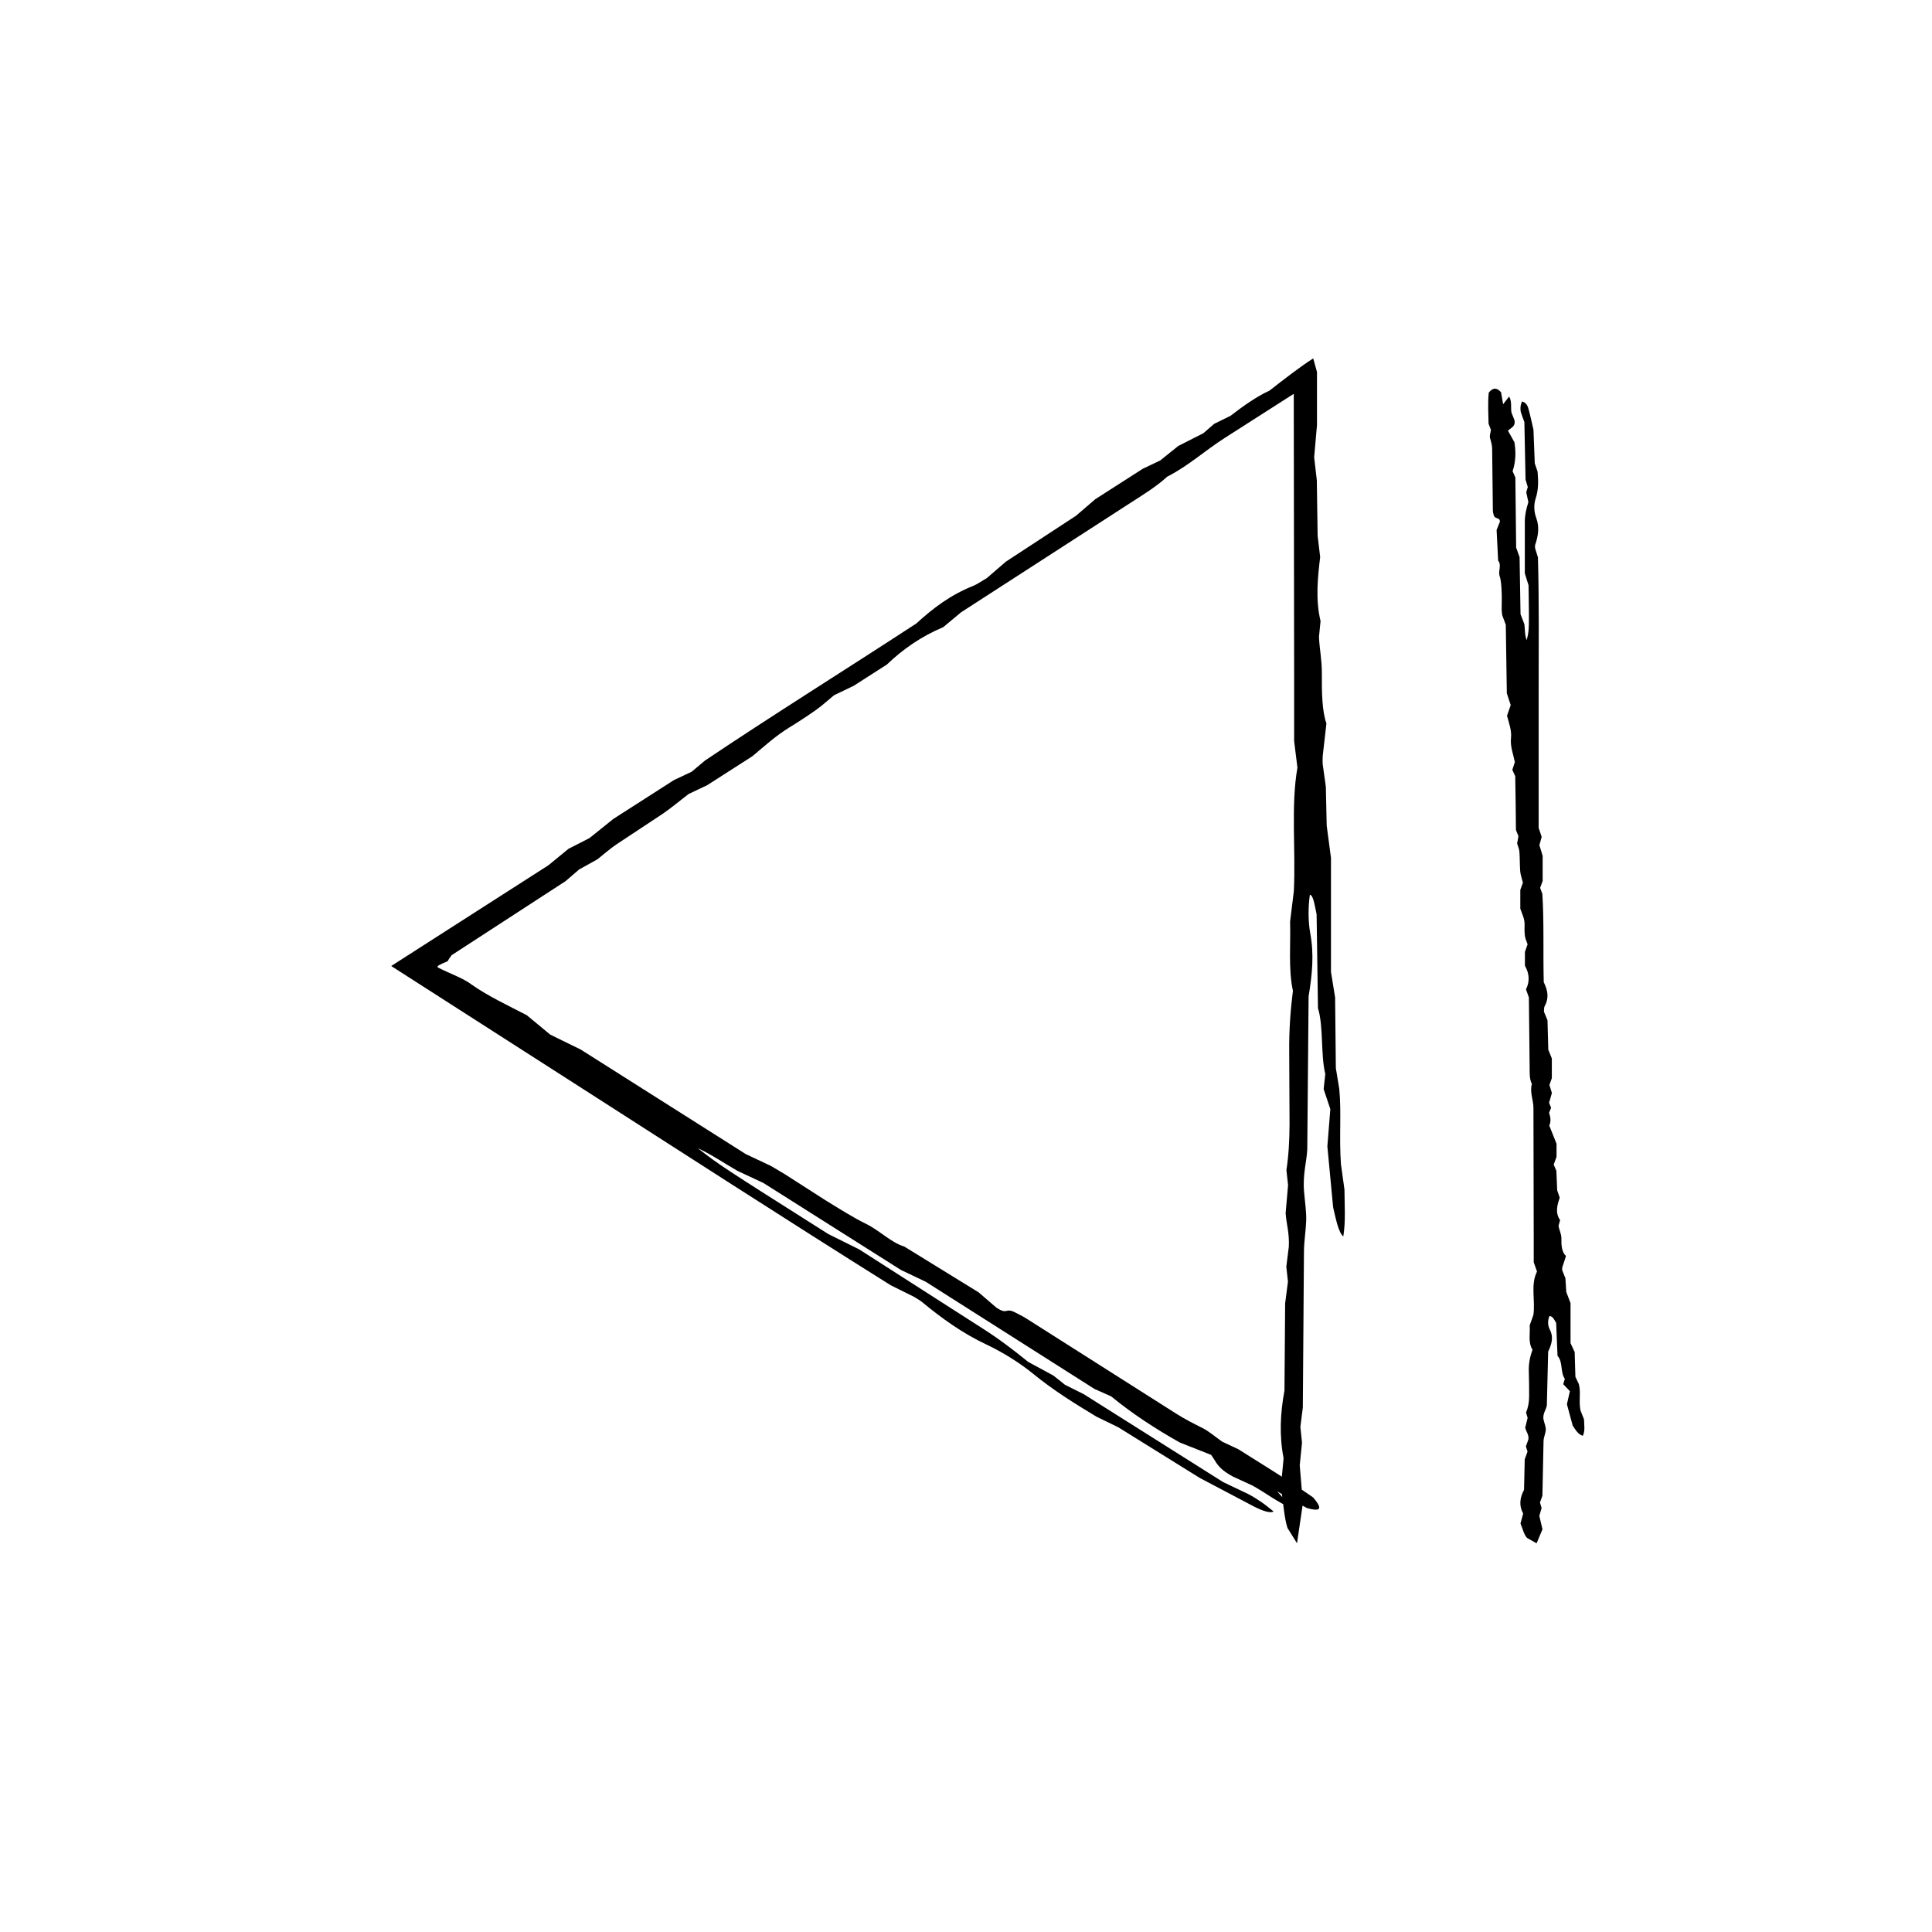
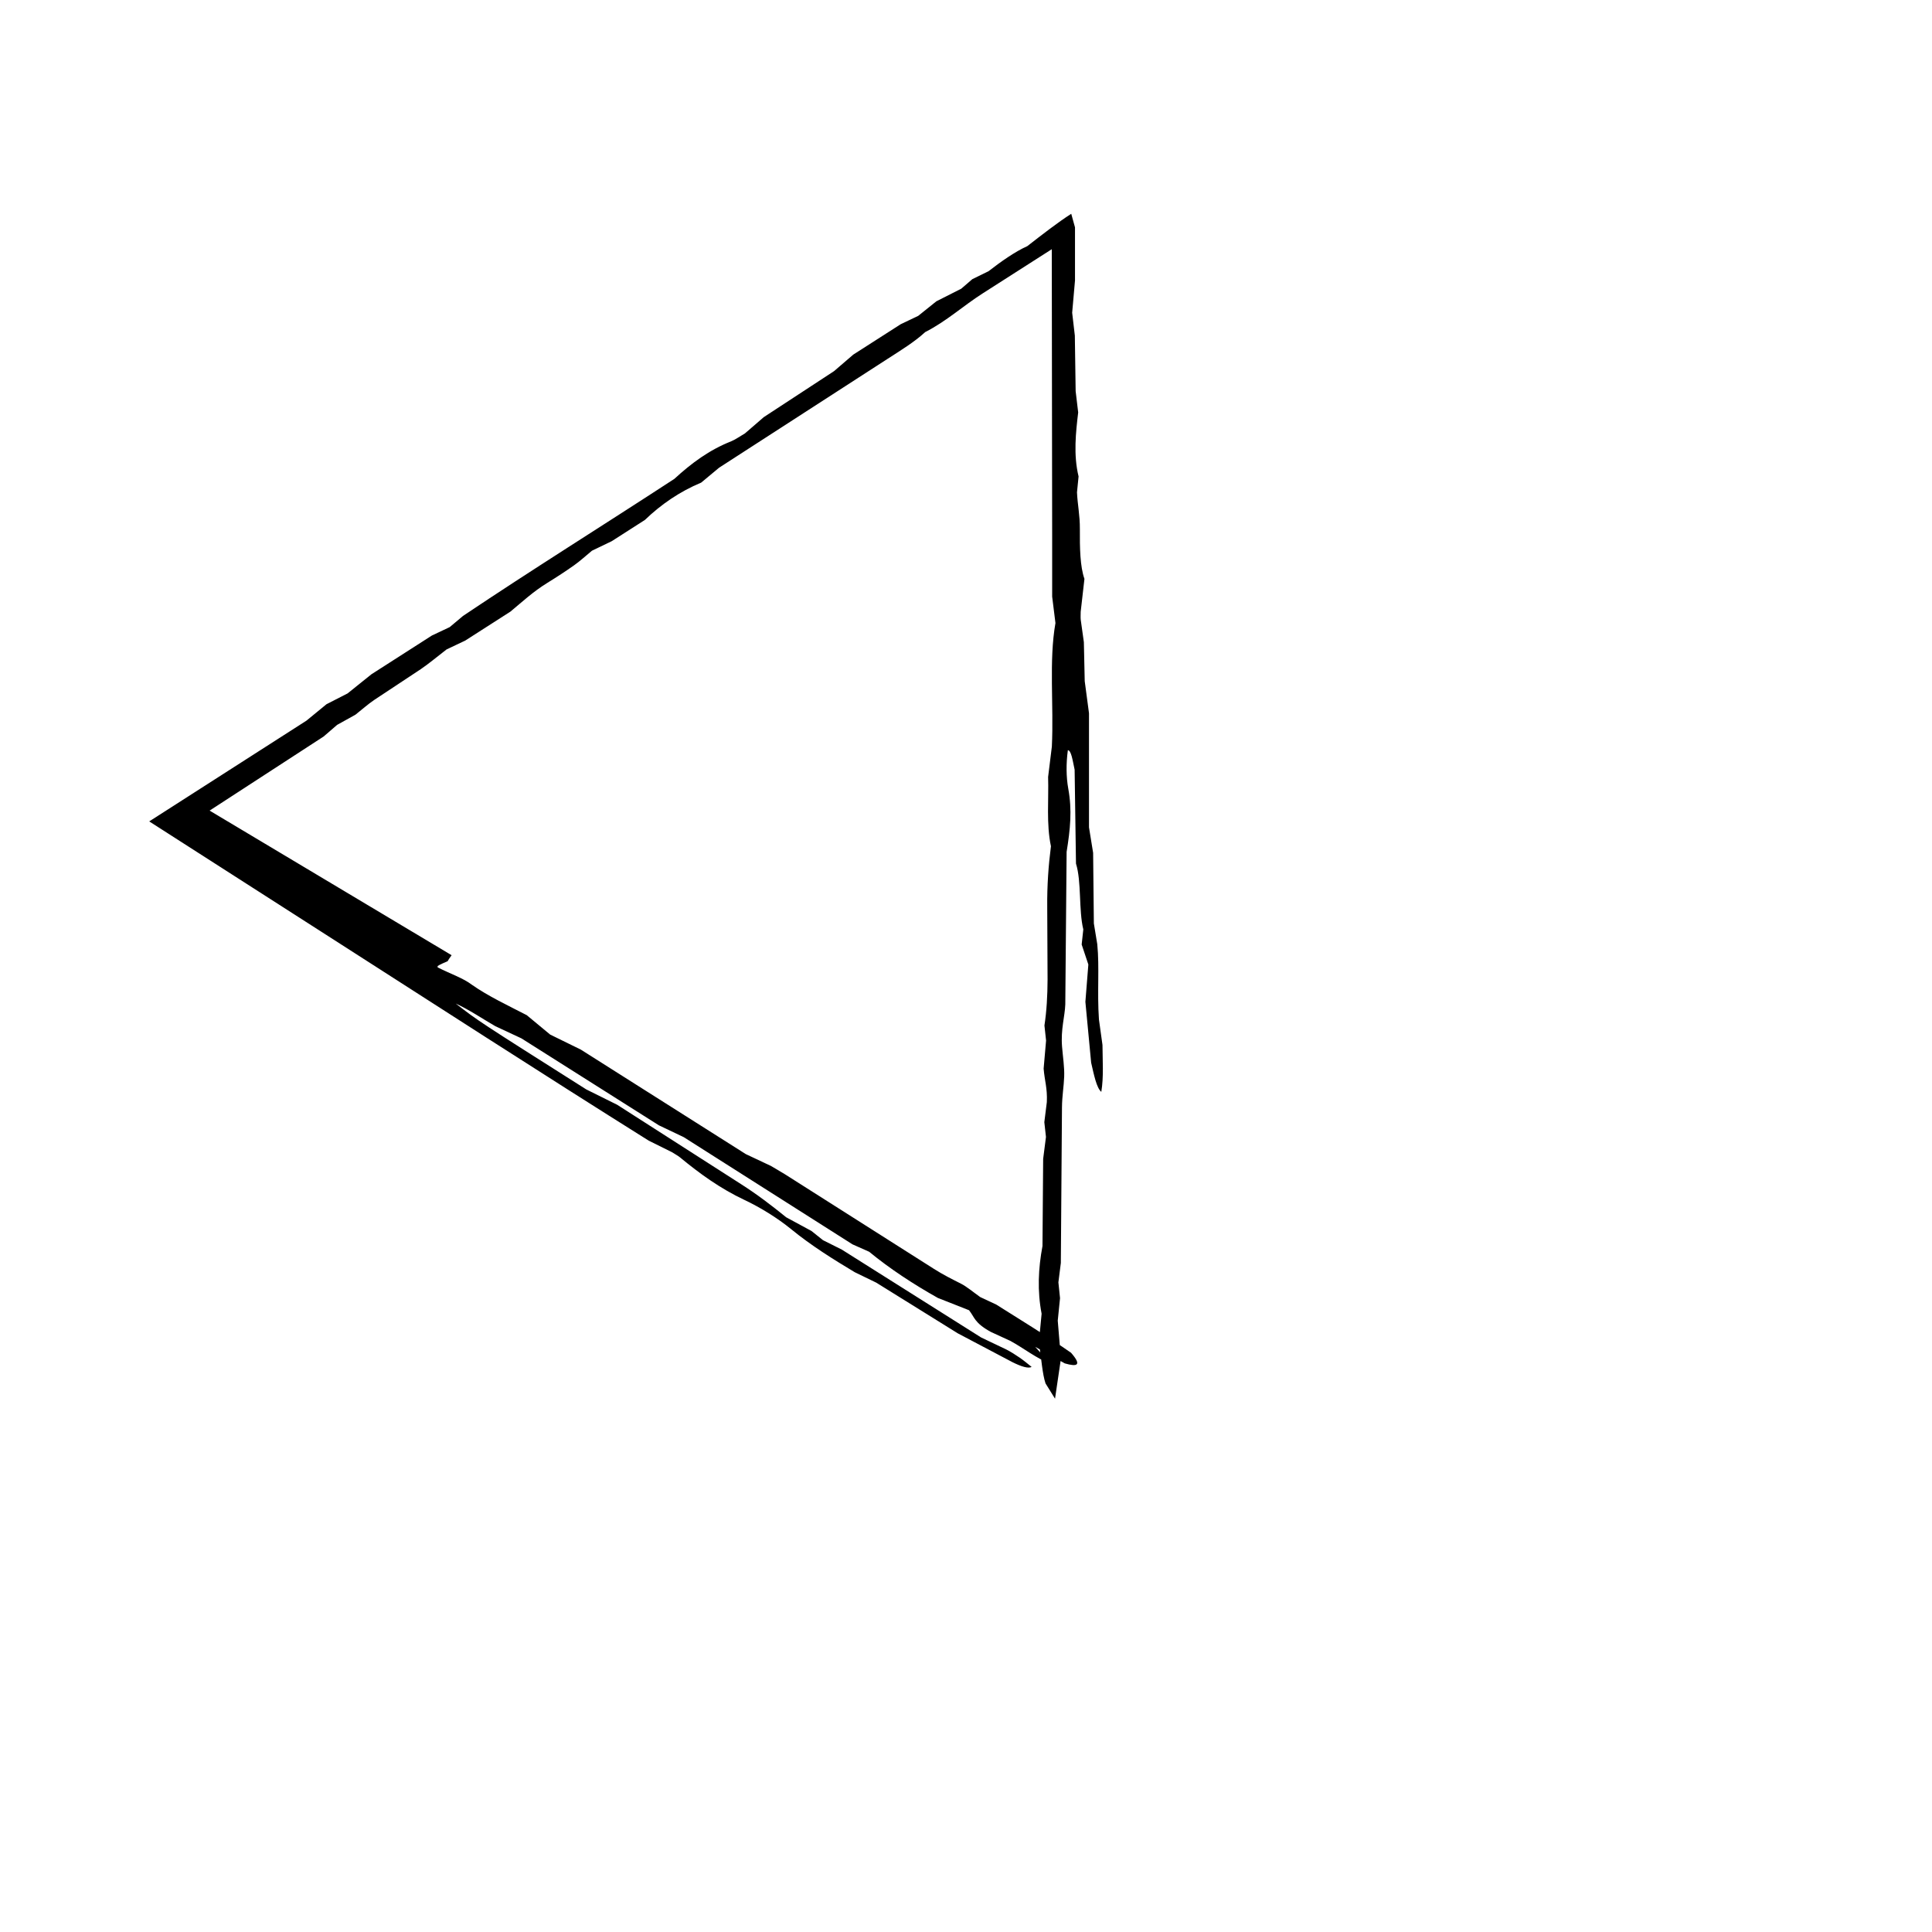
<svg xmlns="http://www.w3.org/2000/svg" fill="#000000" width="800px" height="800px" version="1.1" viewBox="144 144 512 512">
  <g>
-     <path d="m263.68 397.14c-0.57 0.77-0.812 1.164-1.055 1.594-0.988 0.422-1.977 0.84-2.637 1.266l-0.02 0.359c3.578 1.809 6.746 2.828 9.07 4.602 4.363 3.055 9.445 5.422 14.555 8.07 1.723 1.43 3.699 3.062 6.203 5.141 1.883 0.922 4.211 2.066 8.121 3.981 13.426 8.504 28.395 17.984 43.73 27.699 1.988 0.938 4.324 2.035 6.672 3.141l3.629 2.156c3.586 2.301 7.188 4.609 10.758 6.898 3.586 2.207 7.371 4.606 10.812 6.293 3.602 1.762 6.648 4.973 10.133 6.012 6.609 4.07 13.215 8.141 19.688 12.133 1.637 1.406 3.078 2.644 4.711 4.047 3.008 1.996 2.301-0.02 4.793 1.188 0.883 0.473 2.106 1.027 3.234 1.75l39.559 25.121c2.438 1.551 4.762 2.707 7.176 3.926 1.484 0.75 3.211 2.211 5.074 3.535 0.867 0.402 2.047 0.957 4.266 1.996 6.141 3.894 13.348 8.258 19.82 12.773 2.926 3.352 1.656 3.769-1.652 2.816-2.445-1.367-4.82-2.695-7.848-4.394 1.637 1.82 2.832 3.144 4.027 4.469-3.566-1.309-7.129-4.144-10.605-6.035-1.828-0.84-3.582-1.648-5.223-2.402-4.375-2.43-4.231-3.84-5.734-5.727-2.676-1.055-5.367-2.117-8.262-3.258-6.469-3.633-12.742-7.742-18.203-12.238-1.449-0.645-2.609-1.16-4.422-1.965-14.348-9.113-29.301-18.617-44.703-28.398-1.918-0.918-4.266-2.035-6.606-3.148-12-7.594-23.996-15.18-36.43-23.043-1.996-0.926-4.309-2.012-6.922-3.231-3.293-1.891-6.887-4.348-10.488-5.996 5.969 4.621 5.969 4.621 34.598 22.758 2.172 1.078 4.543 2.258 8.195 4.07 10.152 6.504 21.504 13.773 32.852 21.051 4.254 2.715 8 5.578 11.941 8.77 2.031 1.098 4.375 2.363 6.68 3.617 1.047 0.84 2.098 1.672 3.062 2.445 1.848 0.926 3.637 1.82 4.996 2.5 12.438 7.844 24.445 15.418 36.902 23.277 1.984 0.945 4.289 2.047 6.672 3.184 1.152 0.586 2.453 1.406 3.586 2.191 1.109 0.762 2.086 1.605 3.129 2.422-0.797 0.52-2.769-0.086-5.078-1.25-4.133-2.18-8.375-4.414-14.465-7.629-5.906-3.672-13.742-8.543-21.625-13.441-1.738-0.848-3.516-1.707-5.699-2.769-5.652-3.391-11.465-6.996-16.879-11.422-3.543-2.891-8.051-5.699-12.332-7.719-6.453-3.043-11.887-6.988-17.109-11.297-0.473-0.395-1.184-0.77-2.102-1.359-1.473-0.73-3.25-1.613-6.172-3.062-28.34-17.766-57.523-36.637-86.797-55.391l-45.578-29.215 41.66-26.695c2.019-1.656 3.543-2.906 5.316-4.359 1.461-0.746 3.203-1.641 5.582-2.856 1.598-1.285 3.648-2.934 6.324-5.078 4.672-2.992 10.035-6.43 16.031-10.273 1.117-0.523 2.867-1.352 4.711-2.223 0.855-0.719 1.828-1.535 3.527-2.961 17.98-12.082 37.242-24.066 56.027-36.34 4.504-4.137 9.203-7.633 15.09-9.965 0.977-0.387 2.352-1.344 3.602-2.07 1.422-1.223 2.871-2.484 5.012-4.328 5.738-3.758 12.254-8.02 18.602-12.176 1.602-1.375 3.062-2.637 5.094-4.379 3.547-2.273 7.703-4.934 12.566-8.051 1.047-0.504 2.801-1.34 4.66-2.227 1.395-1.117 2.906-2.332 4.793-3.848 1.984-1.004 4.289-2.172 6.602-3.344l2.922-2.519 4.316-2.121c3.254-2.523 6.961-5.152 10.27-6.641 4.035-3.141 8.07-6.277 11.637-8.566l0.996 3.598v14.066c-0.262 2.977-0.508 5.777-0.75 8.555 0.191 1.637 0.379 3.254 0.707 6.062 0.059 3.988 0.133 8.906 0.215 14.73 0.133 1.125 0.363 3.047 0.672 5.633-0.625 5.246-1.293 11.227 0.102 16.965-0.137 1.371-0.266 2.691-0.418 4.203 0.141 3.231 0.789 6.086 0.762 9.758-0.035 4.938 0.055 9.922 1.211 13.176-0.406 3.586-0.699 6.156-0.992 8.711 0 0.734-0.059 1.547 0.012 2.141 0.266 1.93 0.527 3.809 0.828 5.918 0.07 3.301 0.152 6.82 0.227 10.328 0.344 2.57 0.68 5.125 1.133 8.516v30.234c0.43 2.664 0.73 4.523 1.094 6.762 0.066 5.984 0.133 12.344 0.195 18.707 0.309 1.848 0.605 3.68 0.906 5.512 0.605 6.195-0.059 12.707 0.441 19.93 0.227 1.648 0.578 4.191 0.938 6.769 0.02 4.152 0.348 8.43-0.312 12.426-1.258-1.043-1.949-4.516-2.691-7.734-0.504-5.305-1.004-10.609-1.527-16.133 0.246-3.117 0.516-6.449 0.785-9.883-0.613-1.84-1.188-3.57-1.77-5.305l0.434-4c-1.246-5.059-0.449-12.707-1.941-17.445-0.121-8.586-0.242-17.023-0.359-24.879-0.555-2.613-0.898-5.094-1.793-5.176-0.48 3.496-0.453 7.117 0.109 10.207 1.047 5.719 0.523 10.77-0.438 16.738-0.117 12.613-0.234 26.086-0.352 40.445-0.121 3.266-1.234 6.566-0.855 11.219 0.211 2.629 0.656 5.379 0.562 7.906-0.098 2.656-0.562 5.199-0.586 8.125-0.102 13.48-0.195 26.965-0.301 41.25-0.152 1.188-0.395 3.113-0.648 5.144 0.121 1.164 0.258 2.492 0.434 4.188-0.168 1.633-0.363 3.562-0.605 5.965 0.238 2.852 0.52 6.16 0.84 10.086-0.488 3.305-1.027 6.977-1.562 10.59-0.871-1.406-1.613-2.594-2.516-4.047-0.832-2.422-1.125-6.664-1.754-10.957 0.211-2.195 0.457-4.816 0.715-7.508-1.164-6.035-0.887-11.98 0.23-17.945 0.059-7.664 0.121-15.477 0.18-23.109 0.262-2.039 0.504-3.918 0.742-5.789-0.145-1.34-0.297-2.664-0.434-3.926 0.242-1.965 0.484-3.879 0.664-5.32 0.172-3.672-0.586-5.629-0.848-8.871 0.188-2.141 0.418-4.793 0.648-7.43-0.141-1.328-0.289-2.656-0.434-4 0.586-3.805 0.812-7.969 0.828-12.195l-0.09-19.164c-0.055-5.703 0.328-11.043 0.984-16.137-1.254-5.844-0.562-12.438-0.75-18.363 0.363-2.941 0.68-5.523 0.992-8.047 0.535-11.07-0.812-22.703 0.953-32.738-0.312-2.5-0.551-4.434-0.871-7.012v-16.426l-0.102-75.637-18.289 11.695c-5.25 3.352-9.602 7.391-15.25 10.262-2.875 2.656-6.574 4.898-10.133 7.199-14.883 9.617-29.77 19.234-44.492 28.746-1.672 1.391-3.18 2.644-4.746 3.949-5.727 2.394-10.641 5.789-14.918 9.895-2.988 1.914-5.981 3.828-8.793 5.633-1.926 0.926-3.672 1.77-5.234 2.519-1.652 1.367-3.055 2.664-4.711 3.848-2.262 1.605-4.691 3.184-7.094 4.664-3.871 2.394-6.516 4.906-9.809 7.633-3.875 2.484-8.055 5.16-11.969 7.672-2.016 0.953-3.738 1.773-4.949 2.348-2.516 1.934-4.535 3.652-6.793 5.199-4.125 2.731-8.293 5.488-12.418 8.211-1.676 1.145-3.148 2.469-4.934 3.883-1.422 0.789-3.144 1.742-4.852 2.695-0.977 0.84-1.945 1.676-3.586 3.09-9.363 6.086-19.367 12.586-30.215 19.633z" />
-     <path d="m545.55 349.69c-0.336-0.742-0.539-1.176-0.77-1.668 0.207-0.629 0.422-1.301 0.672-2.062-0.406-2.047-1.258-4.09-1.023-6.375 0.215-2.062-0.527-3.863-1.055-5.918 0.273-0.777 0.586-1.672 0.977-2.801-0.238-0.73-0.535-1.633-1.027-3.148-0.086-5.566-0.176-11.777-0.273-18.141-0.281-0.766-0.621-1.664-0.953-2.559-0.051-0.492-0.137-0.988-0.141-1.477-0.012-1.492 0.082-2.992 0-4.481-0.074-1.477-0.102-3.043-0.535-4.383-0.457-1.395 0.598-2.902-0.402-4.125-0.137-2.719-0.273-5.441-0.406-8.102 0.301-0.75 0.57-1.41 0.867-2.156 0.055-1.266-1.258-0.676-1.582-1.637-0.082-0.352-0.266-0.816-0.273-1.285l-0.191-16.426c-0.004-1.012-0.289-1.914-0.562-2.856-0.172-0.578 0.133-1.367 0.238-2.168-0.125-0.332-0.297-0.785-0.625-1.637-0.035-2.551-0.246-5.5 0.059-8.262 1.246-1.496 2.277-1.199 3.258-0.047 0.168 0.977 0.328 1.93 0.539 3.148 0.645-0.828 1.113-1.43 1.586-2.031 0.82 1.301 0.359 2.887 0.641 4.273 0.277 0.699 0.543 1.367 0.789 1.996 0.312 1.75-0.945 1.977-1.734 2.777 0.555 0.988 1.113 1.984 1.715 3.055 0.43 2.594 0.352 5.223-0.484 7.684 0.238 0.551 0.434 0.988 0.734 1.676 0.066 5.961 0.137 12.168 0.207 18.559 0.266 0.742 0.59 1.641 0.91 2.543 0.082 4.977 0.168 9.949 0.25 15.109 0.293 0.762 0.637 1.652 1.02 2.648 0.188 1.328 0.055 2.852 0.609 4.227 0.672-2.637 0.672-2.637 0.5-14.508-0.262-0.84-0.551-1.77-0.992-3.188v-13.672c-0.004-1.77 0.379-3.414 0.941-5.18-0.172-0.805-0.367-1.738-0.559-2.656 0.141-0.469 0.277-0.934 0.406-1.367-0.215-0.719-0.434-1.414-0.594-1.945-0.105-5.152-0.207-10.125-0.312-15.289-0.277-0.762-0.645-1.641-0.918-2.57-0.133-0.453-0.141-0.988-0.098-1.473 0.039-0.473 0.23-0.918 0.359-1.379 0.867 0.137 1.422 0.832 1.688 1.734 0.473 1.621 0.805 3.305 1.379 5.715 0.098 2.434 0.215 5.668 0.344 8.922 0.227 0.672 0.457 1.359 0.746 2.207 0.195 2.309 0.297 4.707-0.516 7.141-0.523 1.594-0.453 3.457 0.152 5.098 0.918 2.481 0.527 4.828-0.281 7.184-0.074 0.211-0.012 0.492-0.012 0.875 0.18 0.57 0.398 1.258 0.75 2.402 0.332 11.719 0.188 23.902 0.191 36.082v35.621c0.309 0.906 0.535 1.594 0.801 2.394-0.156 0.57-0.348 1.254-0.609 2.188 0.215 0.715 0.5 1.629 0.867 2.828v6.672c-0.16 0.434-0.406 1.102-0.672 1.809 0.145 0.387 0.309 0.832 0.594 1.602 0.473 7.586 0.172 15.539 0.367 23.402 1.055 2.109 1.461 4.156 0.25 6.34-0.207 0.363-0.137 0.945-0.203 1.457 0.266 0.648 0.539 1.32 0.945 2.297 0.066 2.402 0.141 5.133 0.215 7.789 0.297 0.73 0.562 1.402 0.938 2.328v5.231c-0.141 0.402-0.383 1.078-0.641 1.793 0.191 0.625 0.398 1.301 0.656 2.141-0.223 0.777-0.484 1.676-0.746 2.578l0.539 1.34-0.539 1.324c0.371 1.113 0.578 2.238 0.051 3.367 0.621 1.559 1.234 3.102 1.926 4.84v3.465c-0.262 0.715-0.508 1.391-0.75 2.055 0.191 0.441 0.379 0.883 0.707 1.641 0.059 1.395 0.133 3.117 0.215 5.16 0.133 0.395 0.363 1.066 0.672 1.977-0.625 1.84-1.293 3.934 0.102 5.945-0.137 0.484-0.266 0.945-0.418 1.473 0.141 1.133 0.789 2.133 0.762 3.422-0.035 1.727 0.055 3.477 1.211 4.621-0.406 1.254-0.699 2.156-0.992 3.047 0 0.258-0.059 0.539 0.012 0.75 0.258 0.648 0.523 1.328 0.828 2.074 0.07 1.152 0.152 2.394 0.227 3.621 0.344 0.902 0.68 1.793 1.133 2.984v10.594c0.43 0.934 0.73 1.582 1.094 2.367 0.066 2.098 0.133 4.328 0.195 6.555l0.906 1.93c0.605 2.172-0.059 4.453 0.441 6.988 0.227 0.578 0.586 1.473 0.938 2.371 0.02 1.457 0.348 2.953-0.312 4.352-1.258-0.367-1.949-1.582-2.691-2.711-0.504-1.859-1.004-3.719-1.527-5.652 0.246-1.09 0.516-2.262 0.785-3.465-0.613-0.645-1.188-1.254-1.77-1.859l0.434-1.402c-1.246-1.773-0.449-4.453-1.941-6.109-0.121-3.012-0.242-5.969-0.359-8.723-0.555-0.918-0.898-1.785-1.793-1.812-0.48 1.23-0.453 2.492 0.109 3.578 1.047 2.004 0.523 3.773-0.438 5.863-0.105 4.418-0.223 9.141-0.344 14.172-0.121 1.145-1.234 2.301-0.855 3.93 0.211 0.922 0.656 1.891 0.562 2.769-0.098 0.934-0.562 1.82-0.586 2.848-0.102 4.727-0.195 9.445-0.301 14.453-0.152 0.418-0.395 1.094-0.648 1.805 0.121 0.406 0.258 0.871 0.434 1.465-0.168 0.57-0.363 1.25-0.605 2.09 0.238 1.004 0.52 2.16 0.84 3.535-0.488 1.16-1.027 2.445-1.562 3.715-0.875-0.492-1.613-0.906-2.516-1.414-0.832-0.848-1.125-2.336-1.754-3.84 0.211-0.77 0.457-1.688 0.715-2.629-1.164-2.109-0.887-4.195 0.23-6.289 0.059-2.684 0.121-5.426 0.18-8.098 0.262-0.715 0.504-1.371 0.742-2.023-0.145-0.473-0.297-0.938-0.434-1.375 0.242-0.691 0.484-1.359 0.664-1.863 0.172-1.285-0.586-1.977-0.848-3.109 0.188-0.75 0.418-1.676 0.648-2.606l-0.434-1.402c0.586-1.336 0.812-2.793 0.828-4.273 0.023-2.238-0.023-4.481-0.09-6.715-0.055-1.996 0.328-3.871 0.984-5.656-1.254-2.047-0.562-4.359-0.75-6.434 0.363-1.031 0.68-1.934 0.992-2.82 0.535-3.879-0.812-7.957 0.953-11.473-0.312-0.871-0.551-1.559-0.871-2.457v-5.758l-0.074-35.059c0.012-2.195-1.043-4.231-0.414-6.445-0.684-1.352-0.574-2.867-0.594-4.352-0.07-6.207-0.137-12.418-0.203-18.566-0.273-0.754-0.516-1.441-0.766-2.144 1.074-2.141 0.867-4.231-0.281-6.273v-3.656c0.258-0.746 0.492-1.422 0.707-2.019-0.25-0.746-0.594-1.406-0.695-2.117-0.137-0.973-0.152-1.988-0.105-2.973 0.074-1.594-0.621-2.852-1.133-4.336v-4.984c0.281-0.777 0.523-1.441 0.691-1.906-0.273-1.109-0.625-2.023-0.711-2.988-0.145-1.734-0.086-3.488-0.215-5.219-0.051-0.711-0.379-1.395-0.605-2.191 0.102-0.57 0.223-1.258 0.348-1.941-0.18-0.449-0.363-0.891-0.664-1.641-0.027-4.434-0.105-9.148-0.184-14.258z" />
+     <path d="m263.68 397.14c-0.57 0.77-0.812 1.164-1.055 1.594-0.988 0.422-1.977 0.84-2.637 1.266l-0.02 0.359c3.578 1.809 6.746 2.828 9.07 4.602 4.363 3.055 9.445 5.422 14.555 8.07 1.723 1.43 3.699 3.062 6.203 5.141 1.883 0.922 4.211 2.066 8.121 3.981 13.426 8.504 28.395 17.984 43.73 27.699 1.988 0.938 4.324 2.035 6.672 3.141l3.629 2.156l39.559 25.121c2.438 1.551 4.762 2.707 7.176 3.926 1.484 0.75 3.211 2.211 5.074 3.535 0.867 0.402 2.047 0.957 4.266 1.996 6.141 3.894 13.348 8.258 19.82 12.773 2.926 3.352 1.656 3.769-1.652 2.816-2.445-1.367-4.82-2.695-7.848-4.394 1.637 1.82 2.832 3.144 4.027 4.469-3.566-1.309-7.129-4.144-10.605-6.035-1.828-0.84-3.582-1.648-5.223-2.402-4.375-2.43-4.231-3.84-5.734-5.727-2.676-1.055-5.367-2.117-8.262-3.258-6.469-3.633-12.742-7.742-18.203-12.238-1.449-0.645-2.609-1.16-4.422-1.965-14.348-9.113-29.301-18.617-44.703-28.398-1.918-0.918-4.266-2.035-6.606-3.148-12-7.594-23.996-15.18-36.43-23.043-1.996-0.926-4.309-2.012-6.922-3.231-3.293-1.891-6.887-4.348-10.488-5.996 5.969 4.621 5.969 4.621 34.598 22.758 2.172 1.078 4.543 2.258 8.195 4.07 10.152 6.504 21.504 13.773 32.852 21.051 4.254 2.715 8 5.578 11.941 8.77 2.031 1.098 4.375 2.363 6.68 3.617 1.047 0.84 2.098 1.672 3.062 2.445 1.848 0.926 3.637 1.82 4.996 2.5 12.438 7.844 24.445 15.418 36.902 23.277 1.984 0.945 4.289 2.047 6.672 3.184 1.152 0.586 2.453 1.406 3.586 2.191 1.109 0.762 2.086 1.605 3.129 2.422-0.797 0.52-2.769-0.086-5.078-1.25-4.133-2.18-8.375-4.414-14.465-7.629-5.906-3.672-13.742-8.543-21.625-13.441-1.738-0.848-3.516-1.707-5.699-2.769-5.652-3.391-11.465-6.996-16.879-11.422-3.543-2.891-8.051-5.699-12.332-7.719-6.453-3.043-11.887-6.988-17.109-11.297-0.473-0.395-1.184-0.77-2.102-1.359-1.473-0.73-3.25-1.613-6.172-3.062-28.34-17.766-57.523-36.637-86.797-55.391l-45.578-29.215 41.66-26.695c2.019-1.656 3.543-2.906 5.316-4.359 1.461-0.746 3.203-1.641 5.582-2.856 1.598-1.285 3.648-2.934 6.324-5.078 4.672-2.992 10.035-6.43 16.031-10.273 1.117-0.523 2.867-1.352 4.711-2.223 0.855-0.719 1.828-1.535 3.527-2.961 17.98-12.082 37.242-24.066 56.027-36.34 4.504-4.137 9.203-7.633 15.09-9.965 0.977-0.387 2.352-1.344 3.602-2.07 1.422-1.223 2.871-2.484 5.012-4.328 5.738-3.758 12.254-8.02 18.602-12.176 1.602-1.375 3.062-2.637 5.094-4.379 3.547-2.273 7.703-4.934 12.566-8.051 1.047-0.504 2.801-1.34 4.66-2.227 1.395-1.117 2.906-2.332 4.793-3.848 1.984-1.004 4.289-2.172 6.602-3.344l2.922-2.519 4.316-2.121c3.254-2.523 6.961-5.152 10.27-6.641 4.035-3.141 8.07-6.277 11.637-8.566l0.996 3.598v14.066c-0.262 2.977-0.508 5.777-0.75 8.555 0.191 1.637 0.379 3.254 0.707 6.062 0.059 3.988 0.133 8.906 0.215 14.73 0.133 1.125 0.363 3.047 0.672 5.633-0.625 5.246-1.293 11.227 0.102 16.965-0.137 1.371-0.266 2.691-0.418 4.203 0.141 3.231 0.789 6.086 0.762 9.758-0.035 4.938 0.055 9.922 1.211 13.176-0.406 3.586-0.699 6.156-0.992 8.711 0 0.734-0.059 1.547 0.012 2.141 0.266 1.93 0.527 3.809 0.828 5.918 0.07 3.301 0.152 6.82 0.227 10.328 0.344 2.57 0.68 5.125 1.133 8.516v30.234c0.43 2.664 0.73 4.523 1.094 6.762 0.066 5.984 0.133 12.344 0.195 18.707 0.309 1.848 0.605 3.68 0.906 5.512 0.605 6.195-0.059 12.707 0.441 19.93 0.227 1.648 0.578 4.191 0.938 6.769 0.02 4.152 0.348 8.43-0.312 12.426-1.258-1.043-1.949-4.516-2.691-7.734-0.504-5.305-1.004-10.609-1.527-16.133 0.246-3.117 0.516-6.449 0.785-9.883-0.613-1.84-1.188-3.57-1.77-5.305l0.434-4c-1.246-5.059-0.449-12.707-1.941-17.445-0.121-8.586-0.242-17.023-0.359-24.879-0.555-2.613-0.898-5.094-1.793-5.176-0.48 3.496-0.453 7.117 0.109 10.207 1.047 5.719 0.523 10.77-0.438 16.738-0.117 12.613-0.234 26.086-0.352 40.445-0.121 3.266-1.234 6.566-0.855 11.219 0.211 2.629 0.656 5.379 0.562 7.906-0.098 2.656-0.562 5.199-0.586 8.125-0.102 13.48-0.195 26.965-0.301 41.25-0.152 1.188-0.395 3.113-0.648 5.144 0.121 1.164 0.258 2.492 0.434 4.188-0.168 1.633-0.363 3.562-0.605 5.965 0.238 2.852 0.52 6.16 0.84 10.086-0.488 3.305-1.027 6.977-1.562 10.59-0.871-1.406-1.613-2.594-2.516-4.047-0.832-2.422-1.125-6.664-1.754-10.957 0.211-2.195 0.457-4.816 0.715-7.508-1.164-6.035-0.887-11.98 0.23-17.945 0.059-7.664 0.121-15.477 0.18-23.109 0.262-2.039 0.504-3.918 0.742-5.789-0.145-1.34-0.297-2.664-0.434-3.926 0.242-1.965 0.484-3.879 0.664-5.32 0.172-3.672-0.586-5.629-0.848-8.871 0.188-2.141 0.418-4.793 0.648-7.43-0.141-1.328-0.289-2.656-0.434-4 0.586-3.805 0.812-7.969 0.828-12.195l-0.09-19.164c-0.055-5.703 0.328-11.043 0.984-16.137-1.254-5.844-0.562-12.438-0.75-18.363 0.363-2.941 0.68-5.523 0.992-8.047 0.535-11.07-0.812-22.703 0.953-32.738-0.312-2.5-0.551-4.434-0.871-7.012v-16.426l-0.102-75.637-18.289 11.695c-5.25 3.352-9.602 7.391-15.25 10.262-2.875 2.656-6.574 4.898-10.133 7.199-14.883 9.617-29.77 19.234-44.492 28.746-1.672 1.391-3.18 2.644-4.746 3.949-5.727 2.394-10.641 5.789-14.918 9.895-2.988 1.914-5.981 3.828-8.793 5.633-1.926 0.926-3.672 1.77-5.234 2.519-1.652 1.367-3.055 2.664-4.711 3.848-2.262 1.605-4.691 3.184-7.094 4.664-3.871 2.394-6.516 4.906-9.809 7.633-3.875 2.484-8.055 5.16-11.969 7.672-2.016 0.953-3.738 1.773-4.949 2.348-2.516 1.934-4.535 3.652-6.793 5.199-4.125 2.731-8.293 5.488-12.418 8.211-1.676 1.145-3.148 2.469-4.934 3.883-1.422 0.789-3.144 1.742-4.852 2.695-0.977 0.84-1.945 1.676-3.586 3.09-9.363 6.086-19.367 12.586-30.215 19.633z" />
  </g>
</svg>